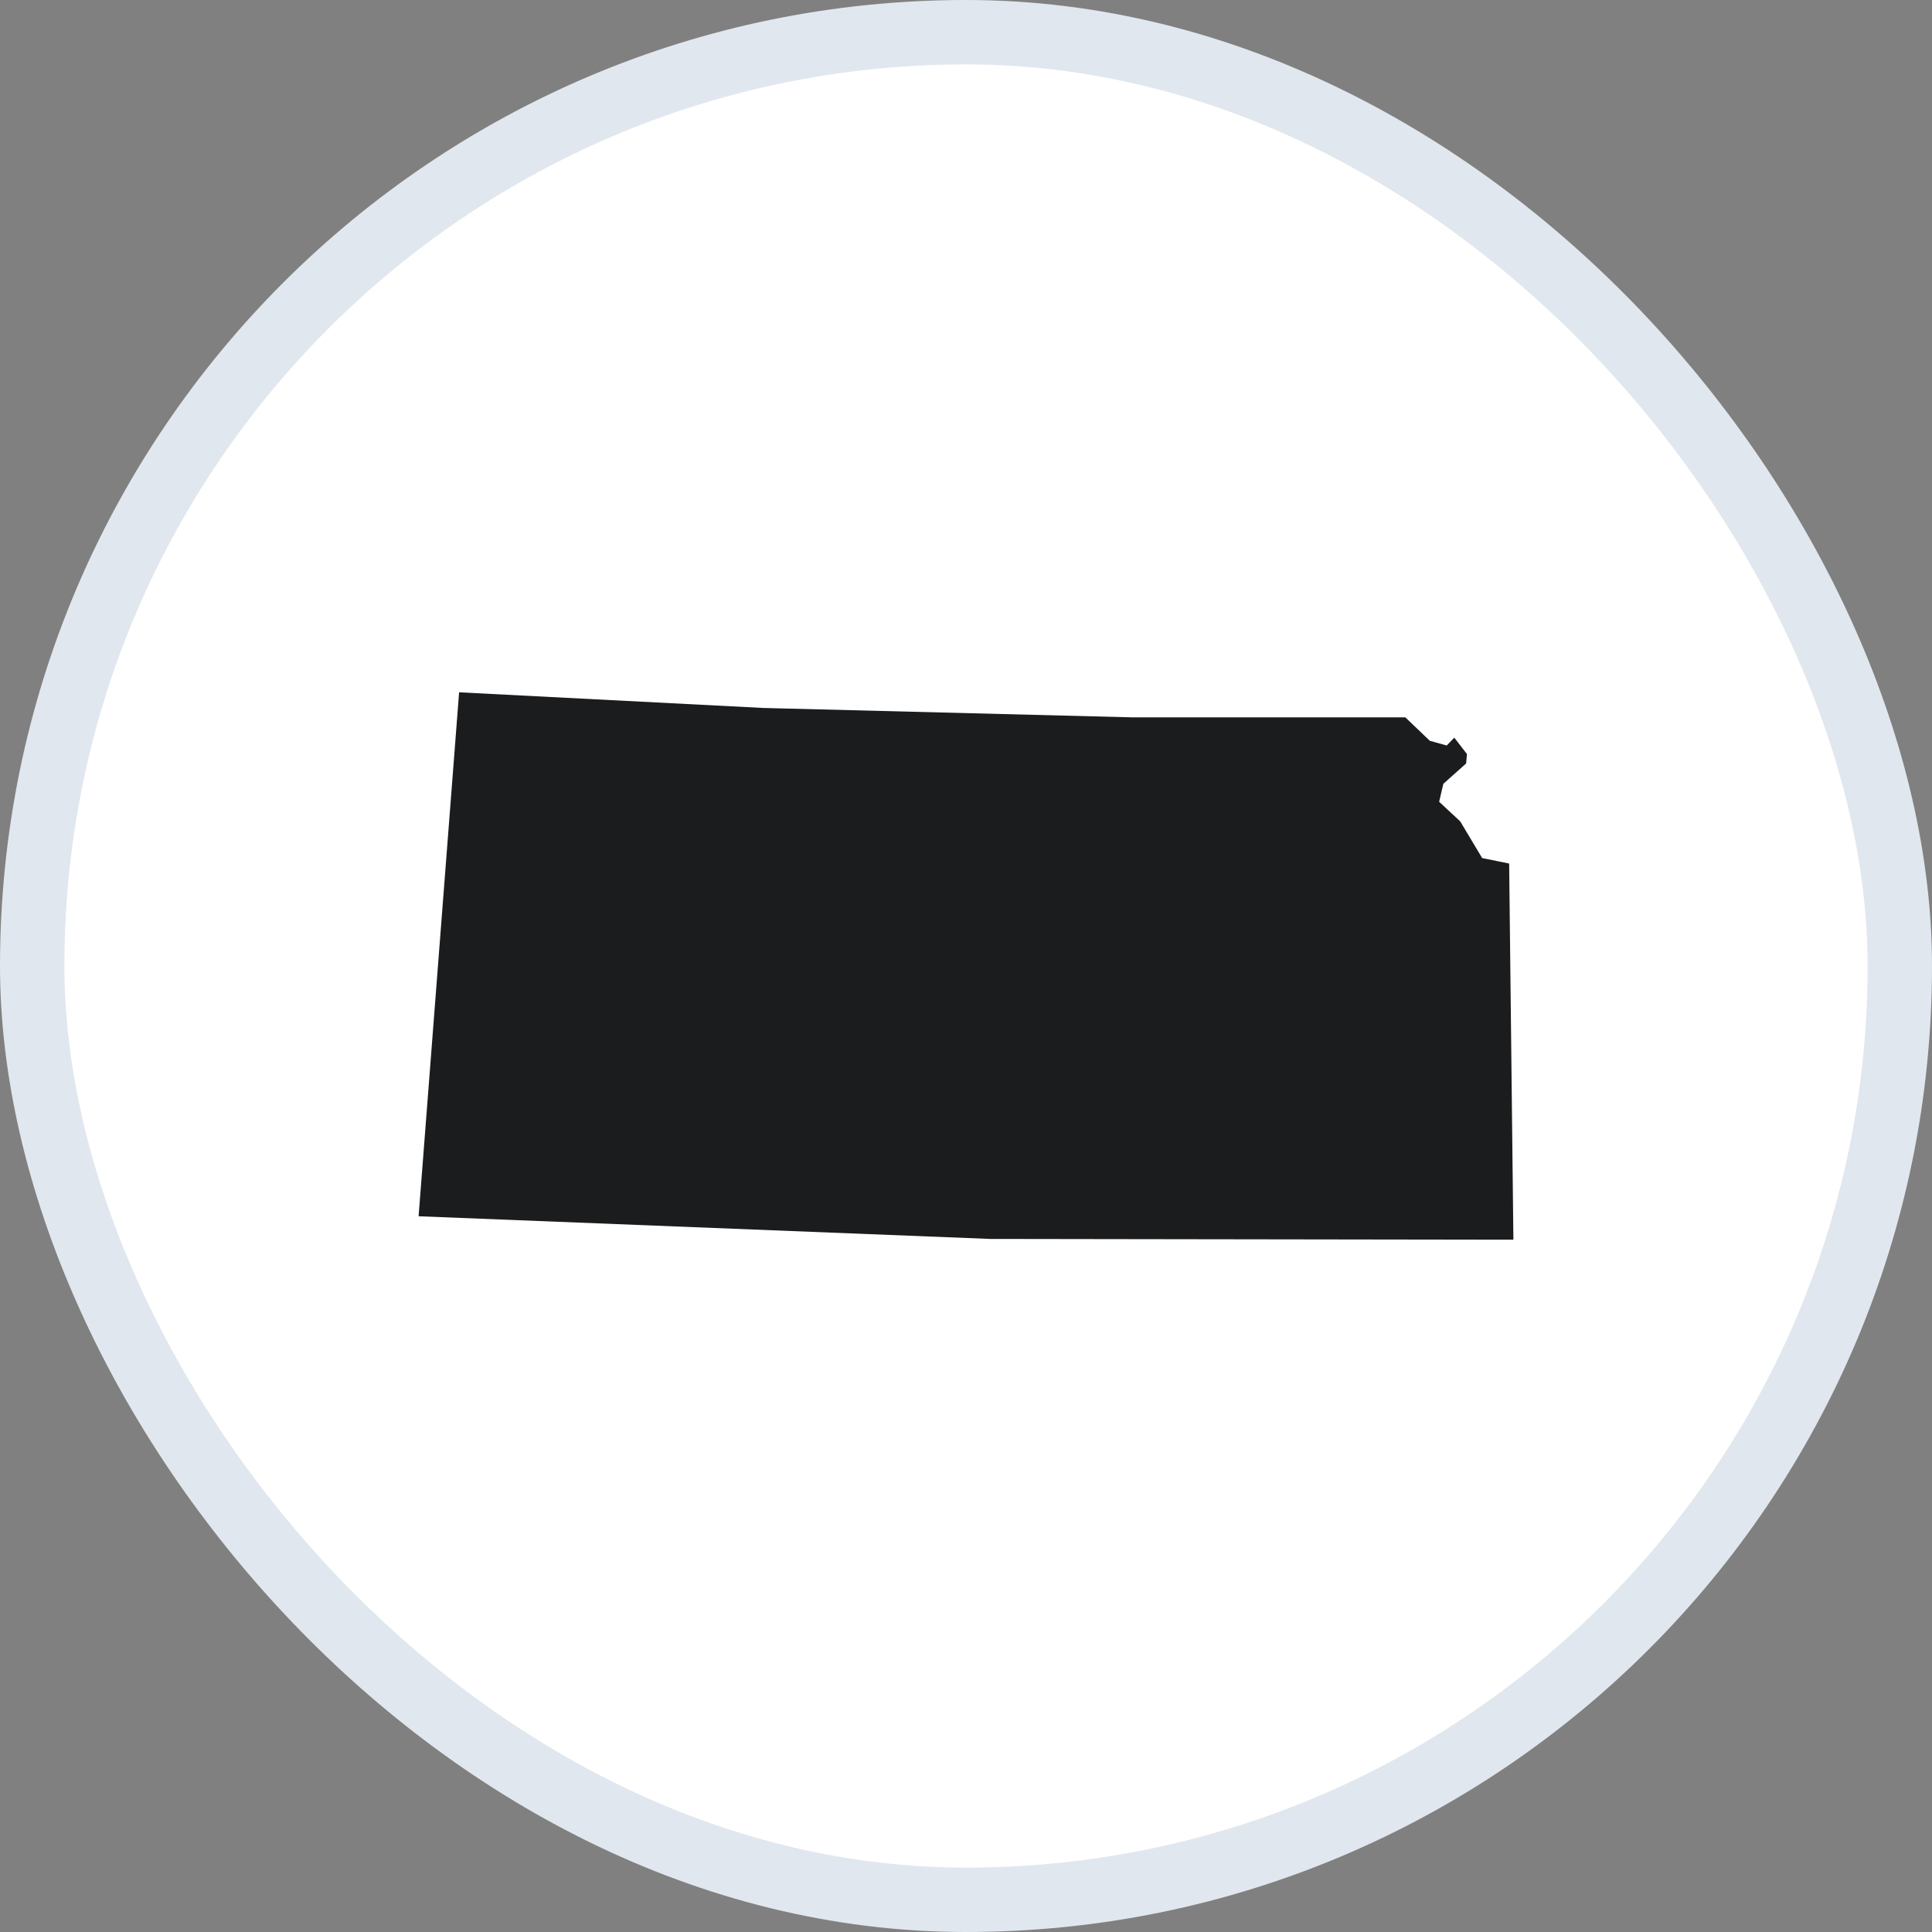
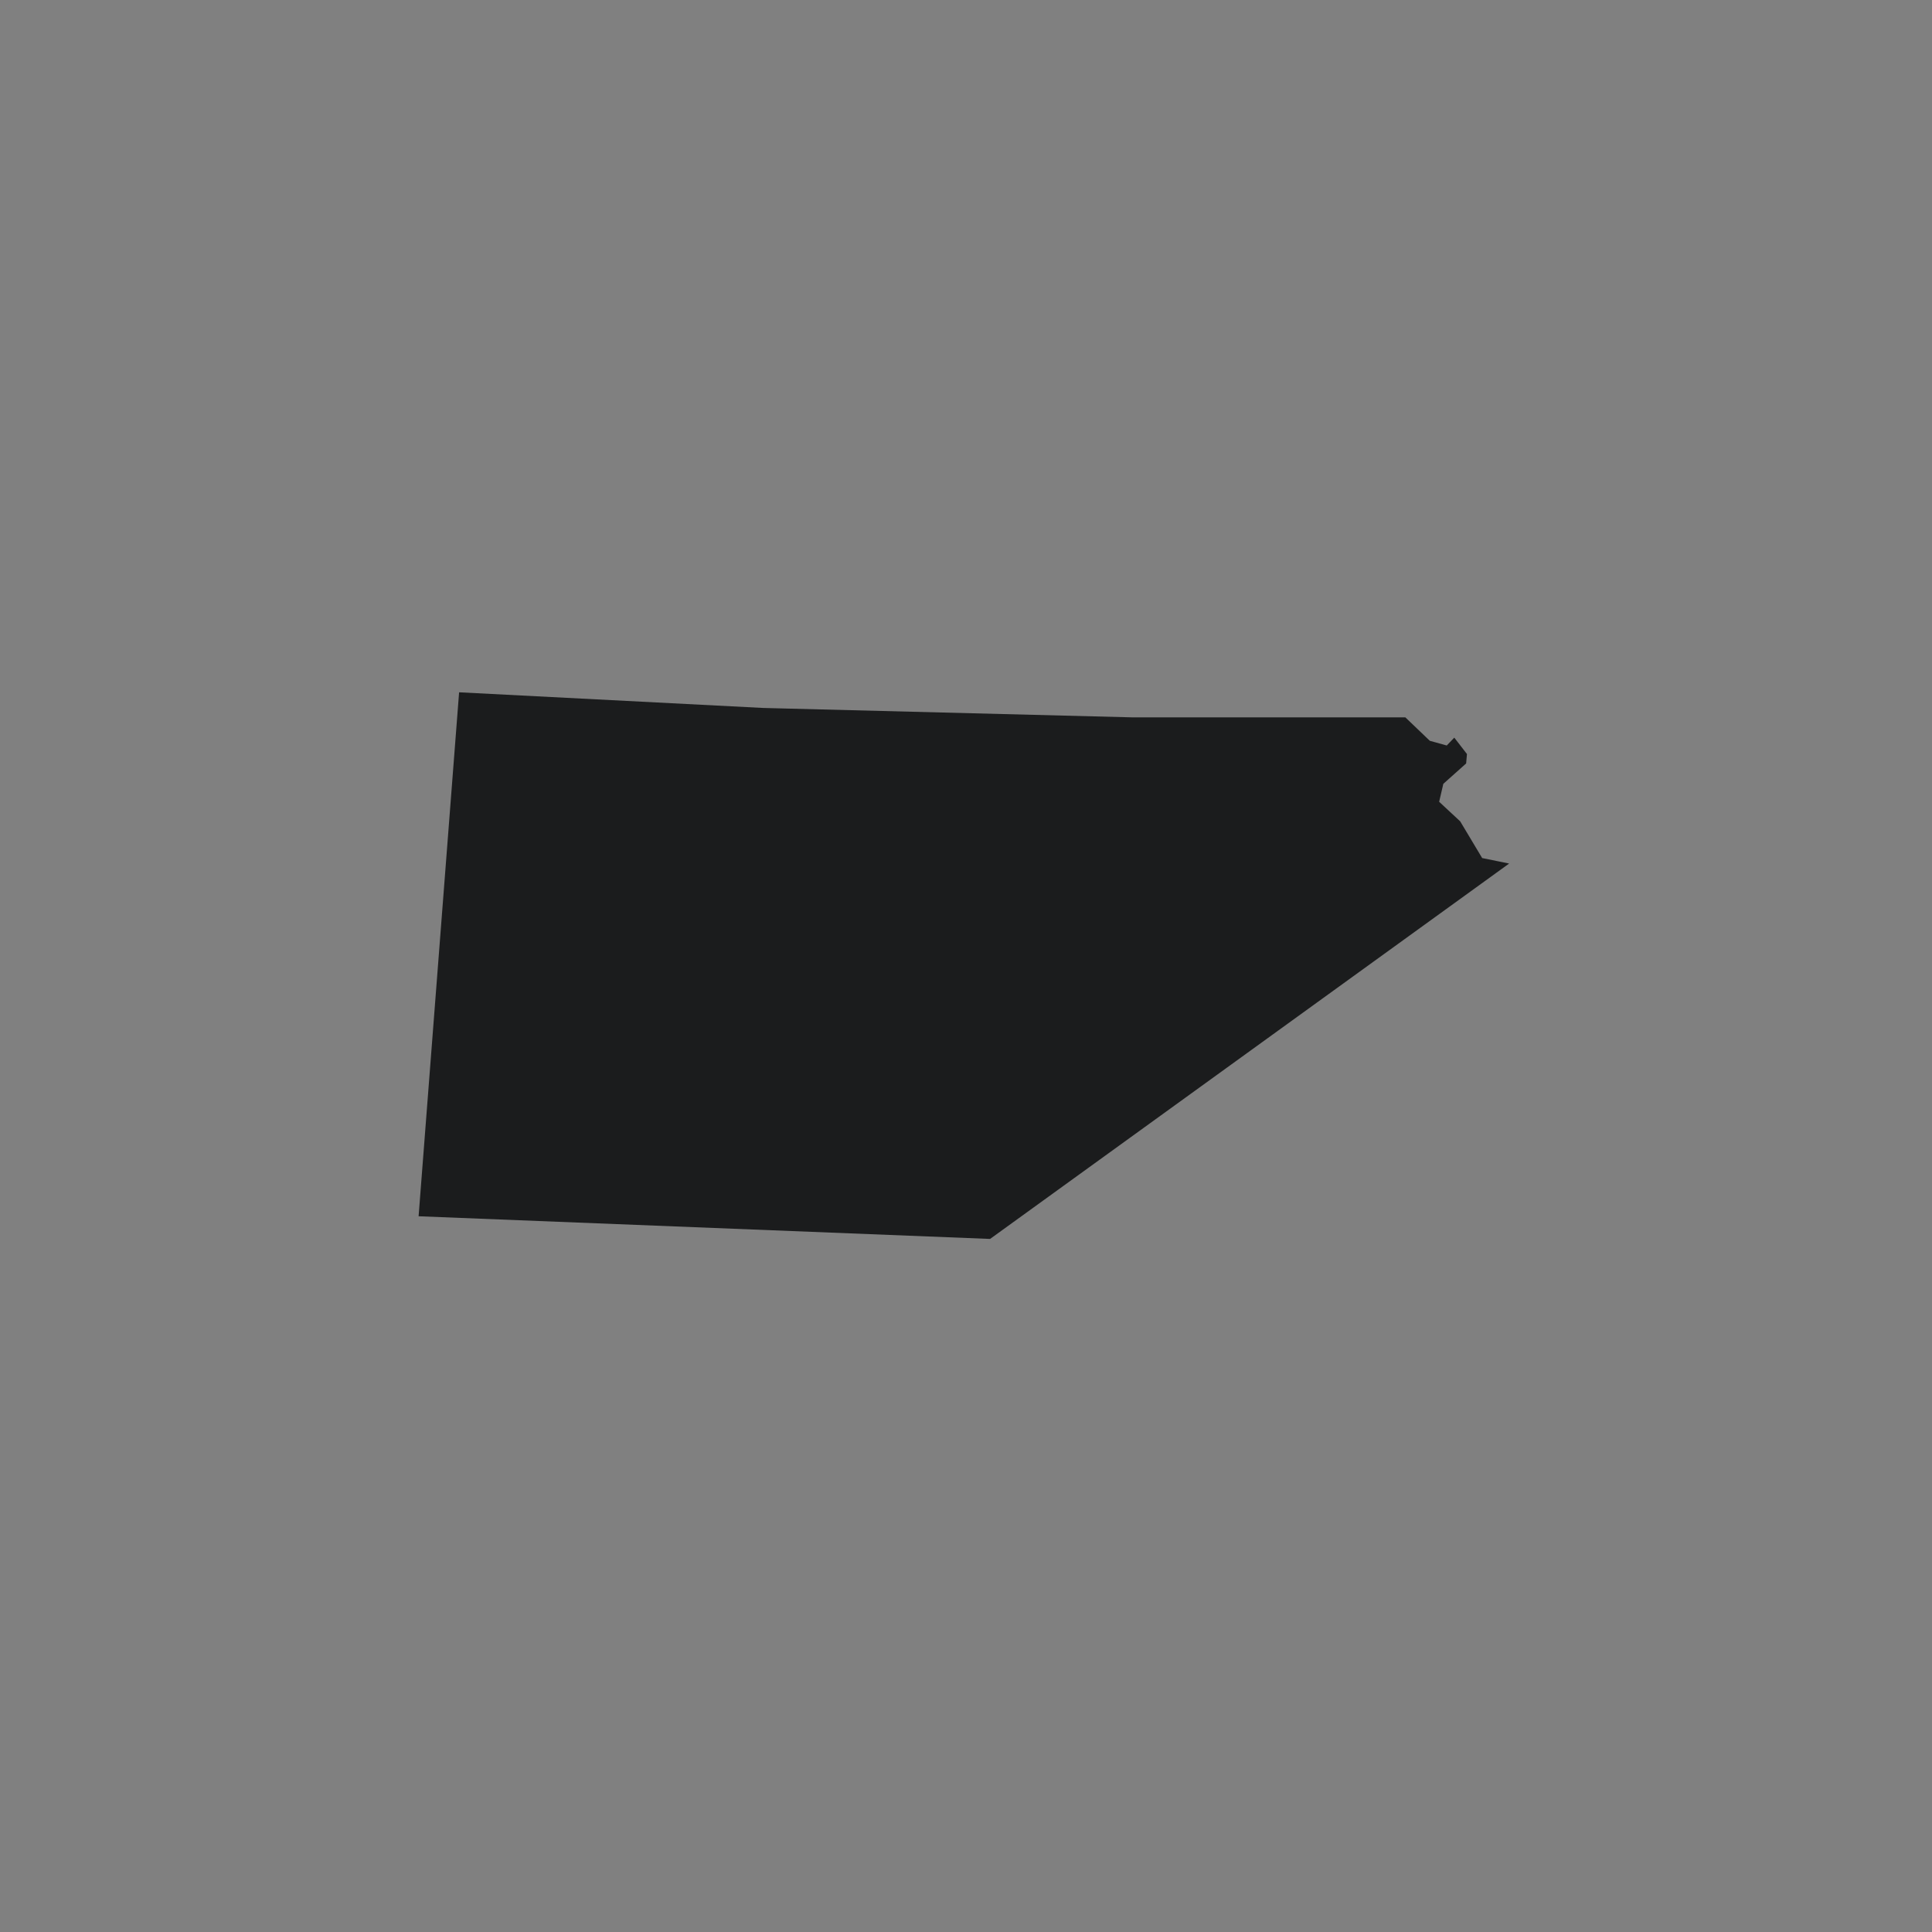
<svg xmlns="http://www.w3.org/2000/svg" width="30" height="30" viewBox="0 0 30 30" fill="none">
  <rect x="0" y="0" width="30" height="30" fill="#808080" stroke="none" />
-   <rect x="0.5" y="0.5" width="29" height="29" rx="14.5" fill="white" />
-   <rect x="0.5" y="0.5" width="29" height="29" rx="14.5" stroke="#E1E7EE" />
-   <path d="M17.576 11.139L11.848 10.993L7.129 10.75L6.5 18.886L15.374 19.238L23.5 19.25L23.434 13.409L23.015 13.324L22.674 12.754L22.347 12.45L22.412 12.171L22.766 11.855L22.779 11.709L22.582 11.454L22.465 11.576L22.202 11.503L21.822 11.139H17.576Z" fill="#1B1C1D" />
+   <path d="M17.576 11.139L11.848 10.993L7.129 10.75L6.5 18.886L15.374 19.238L23.434 13.409L23.015 13.324L22.674 12.754L22.347 12.45L22.412 12.171L22.766 11.855L22.779 11.709L22.582 11.454L22.465 11.576L22.202 11.503L21.822 11.139H17.576Z" fill="#1B1C1D" />
</svg>